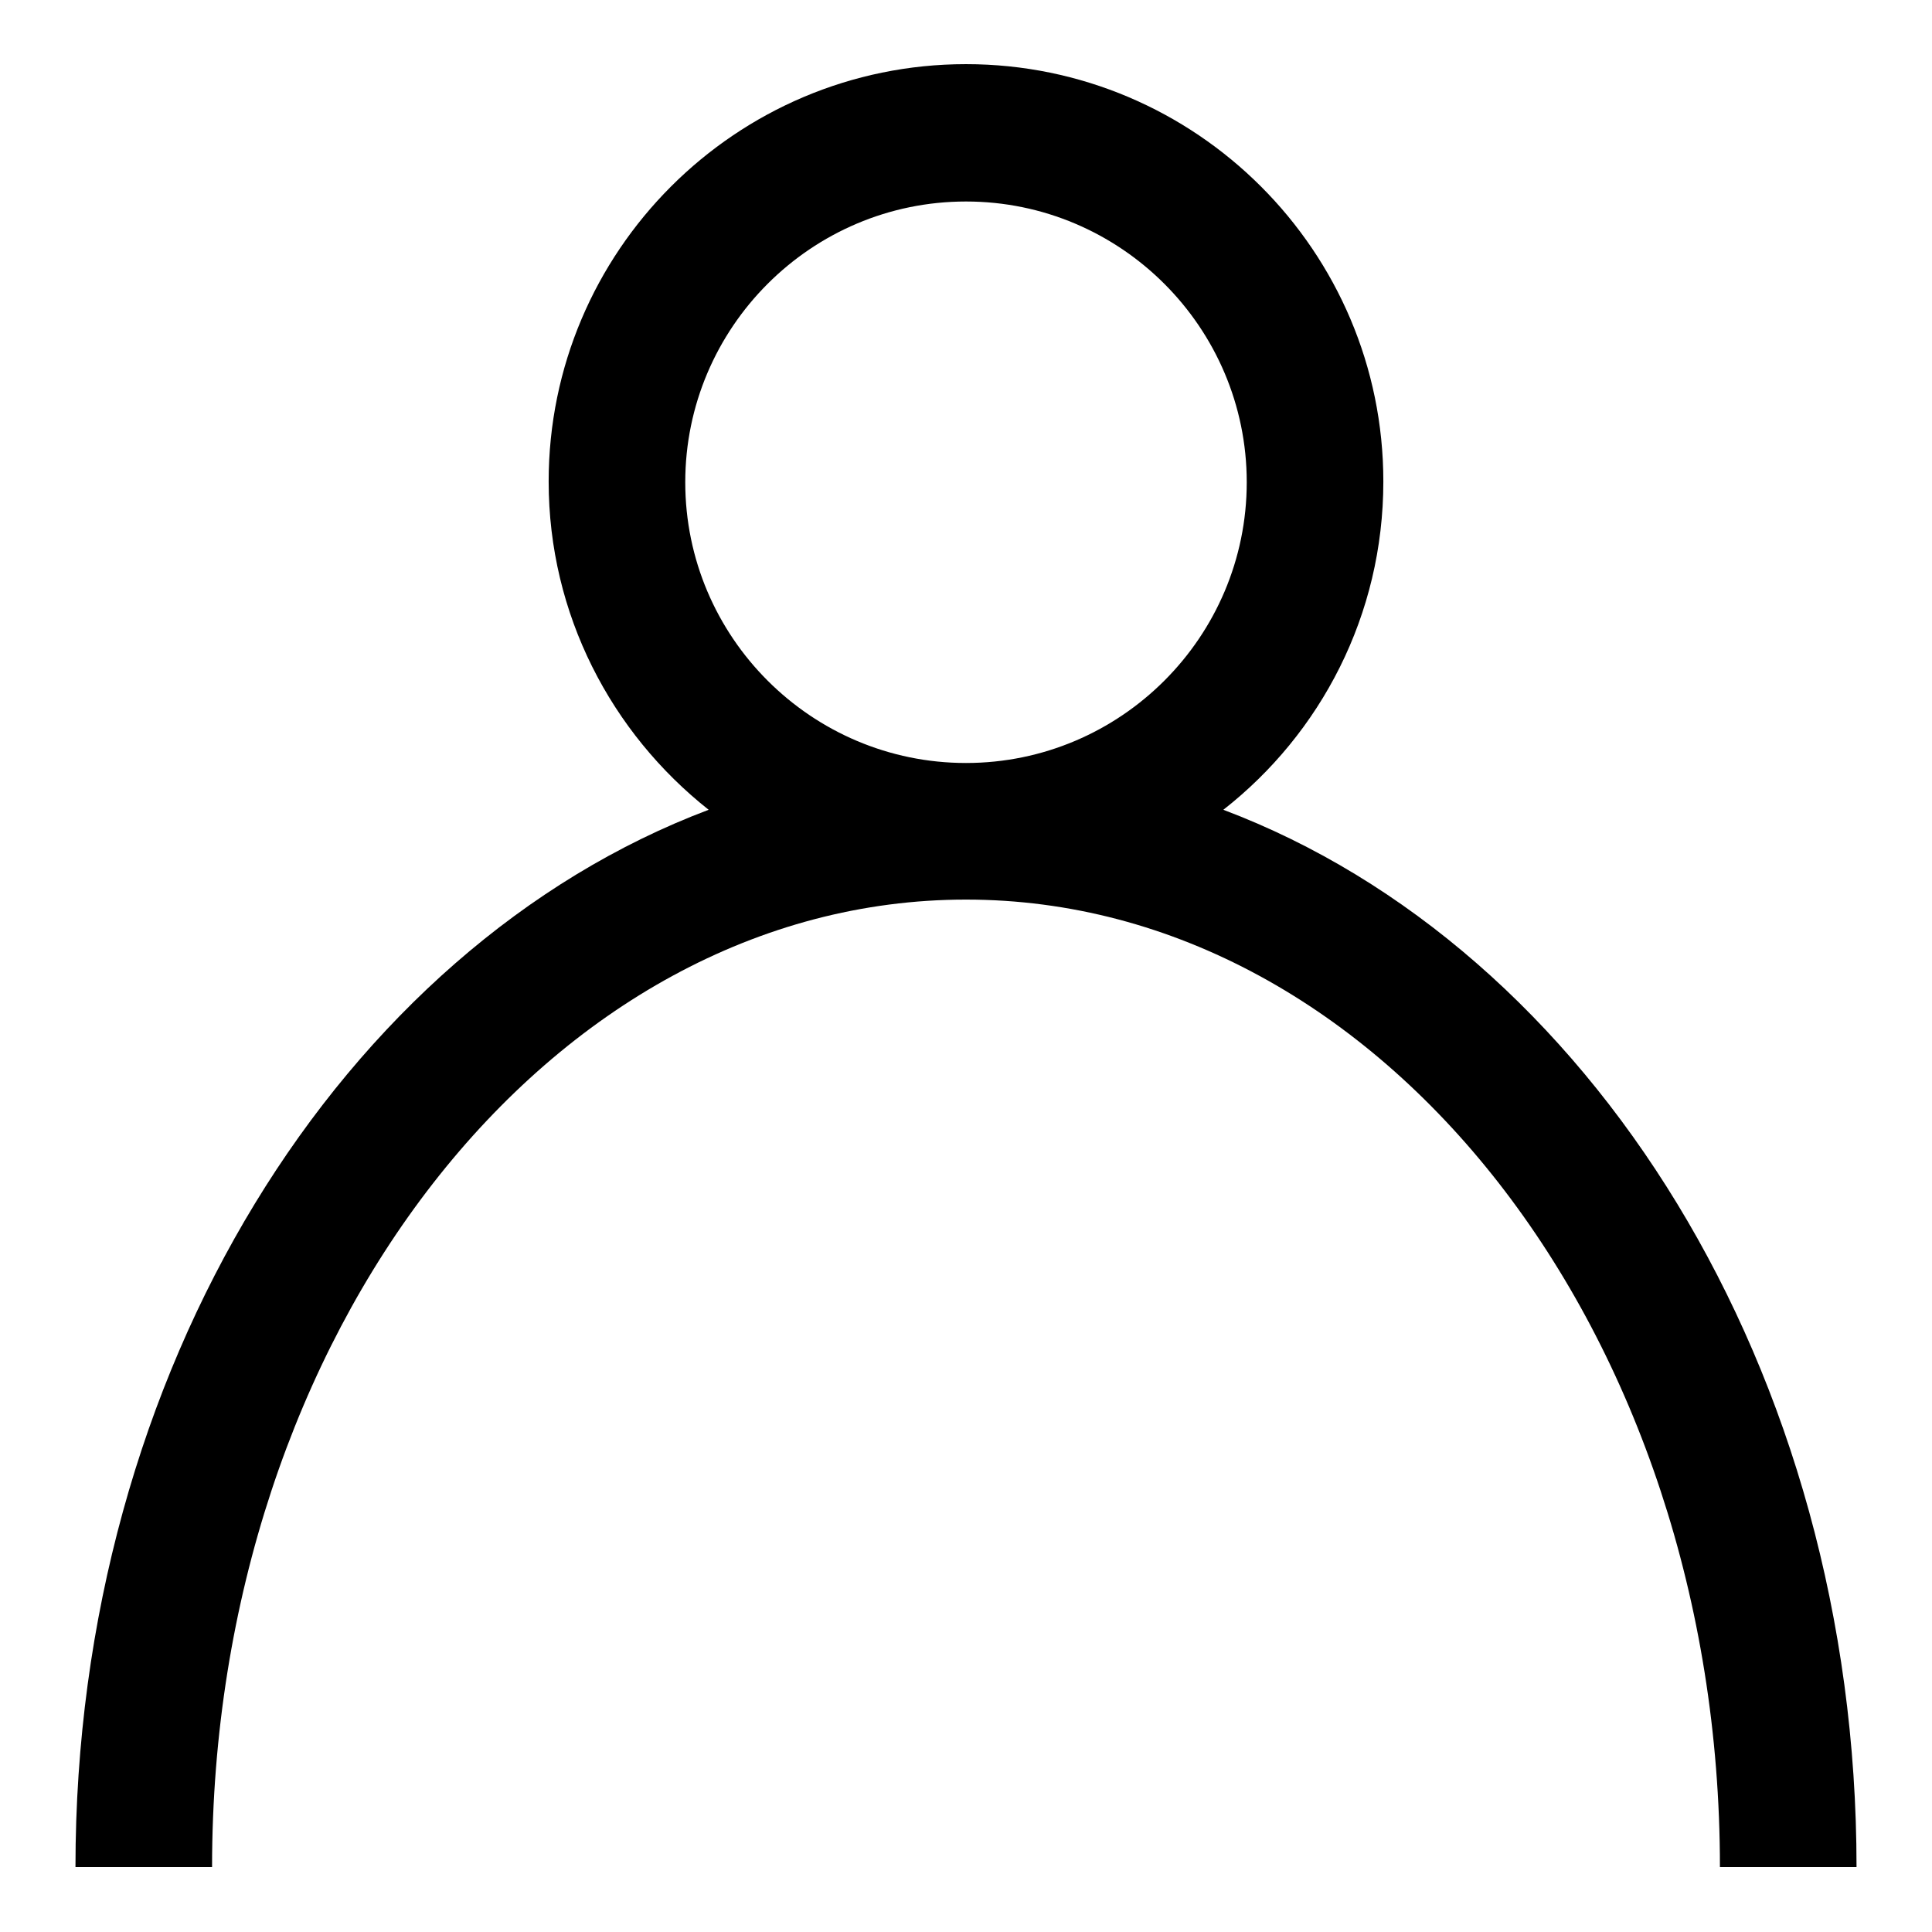
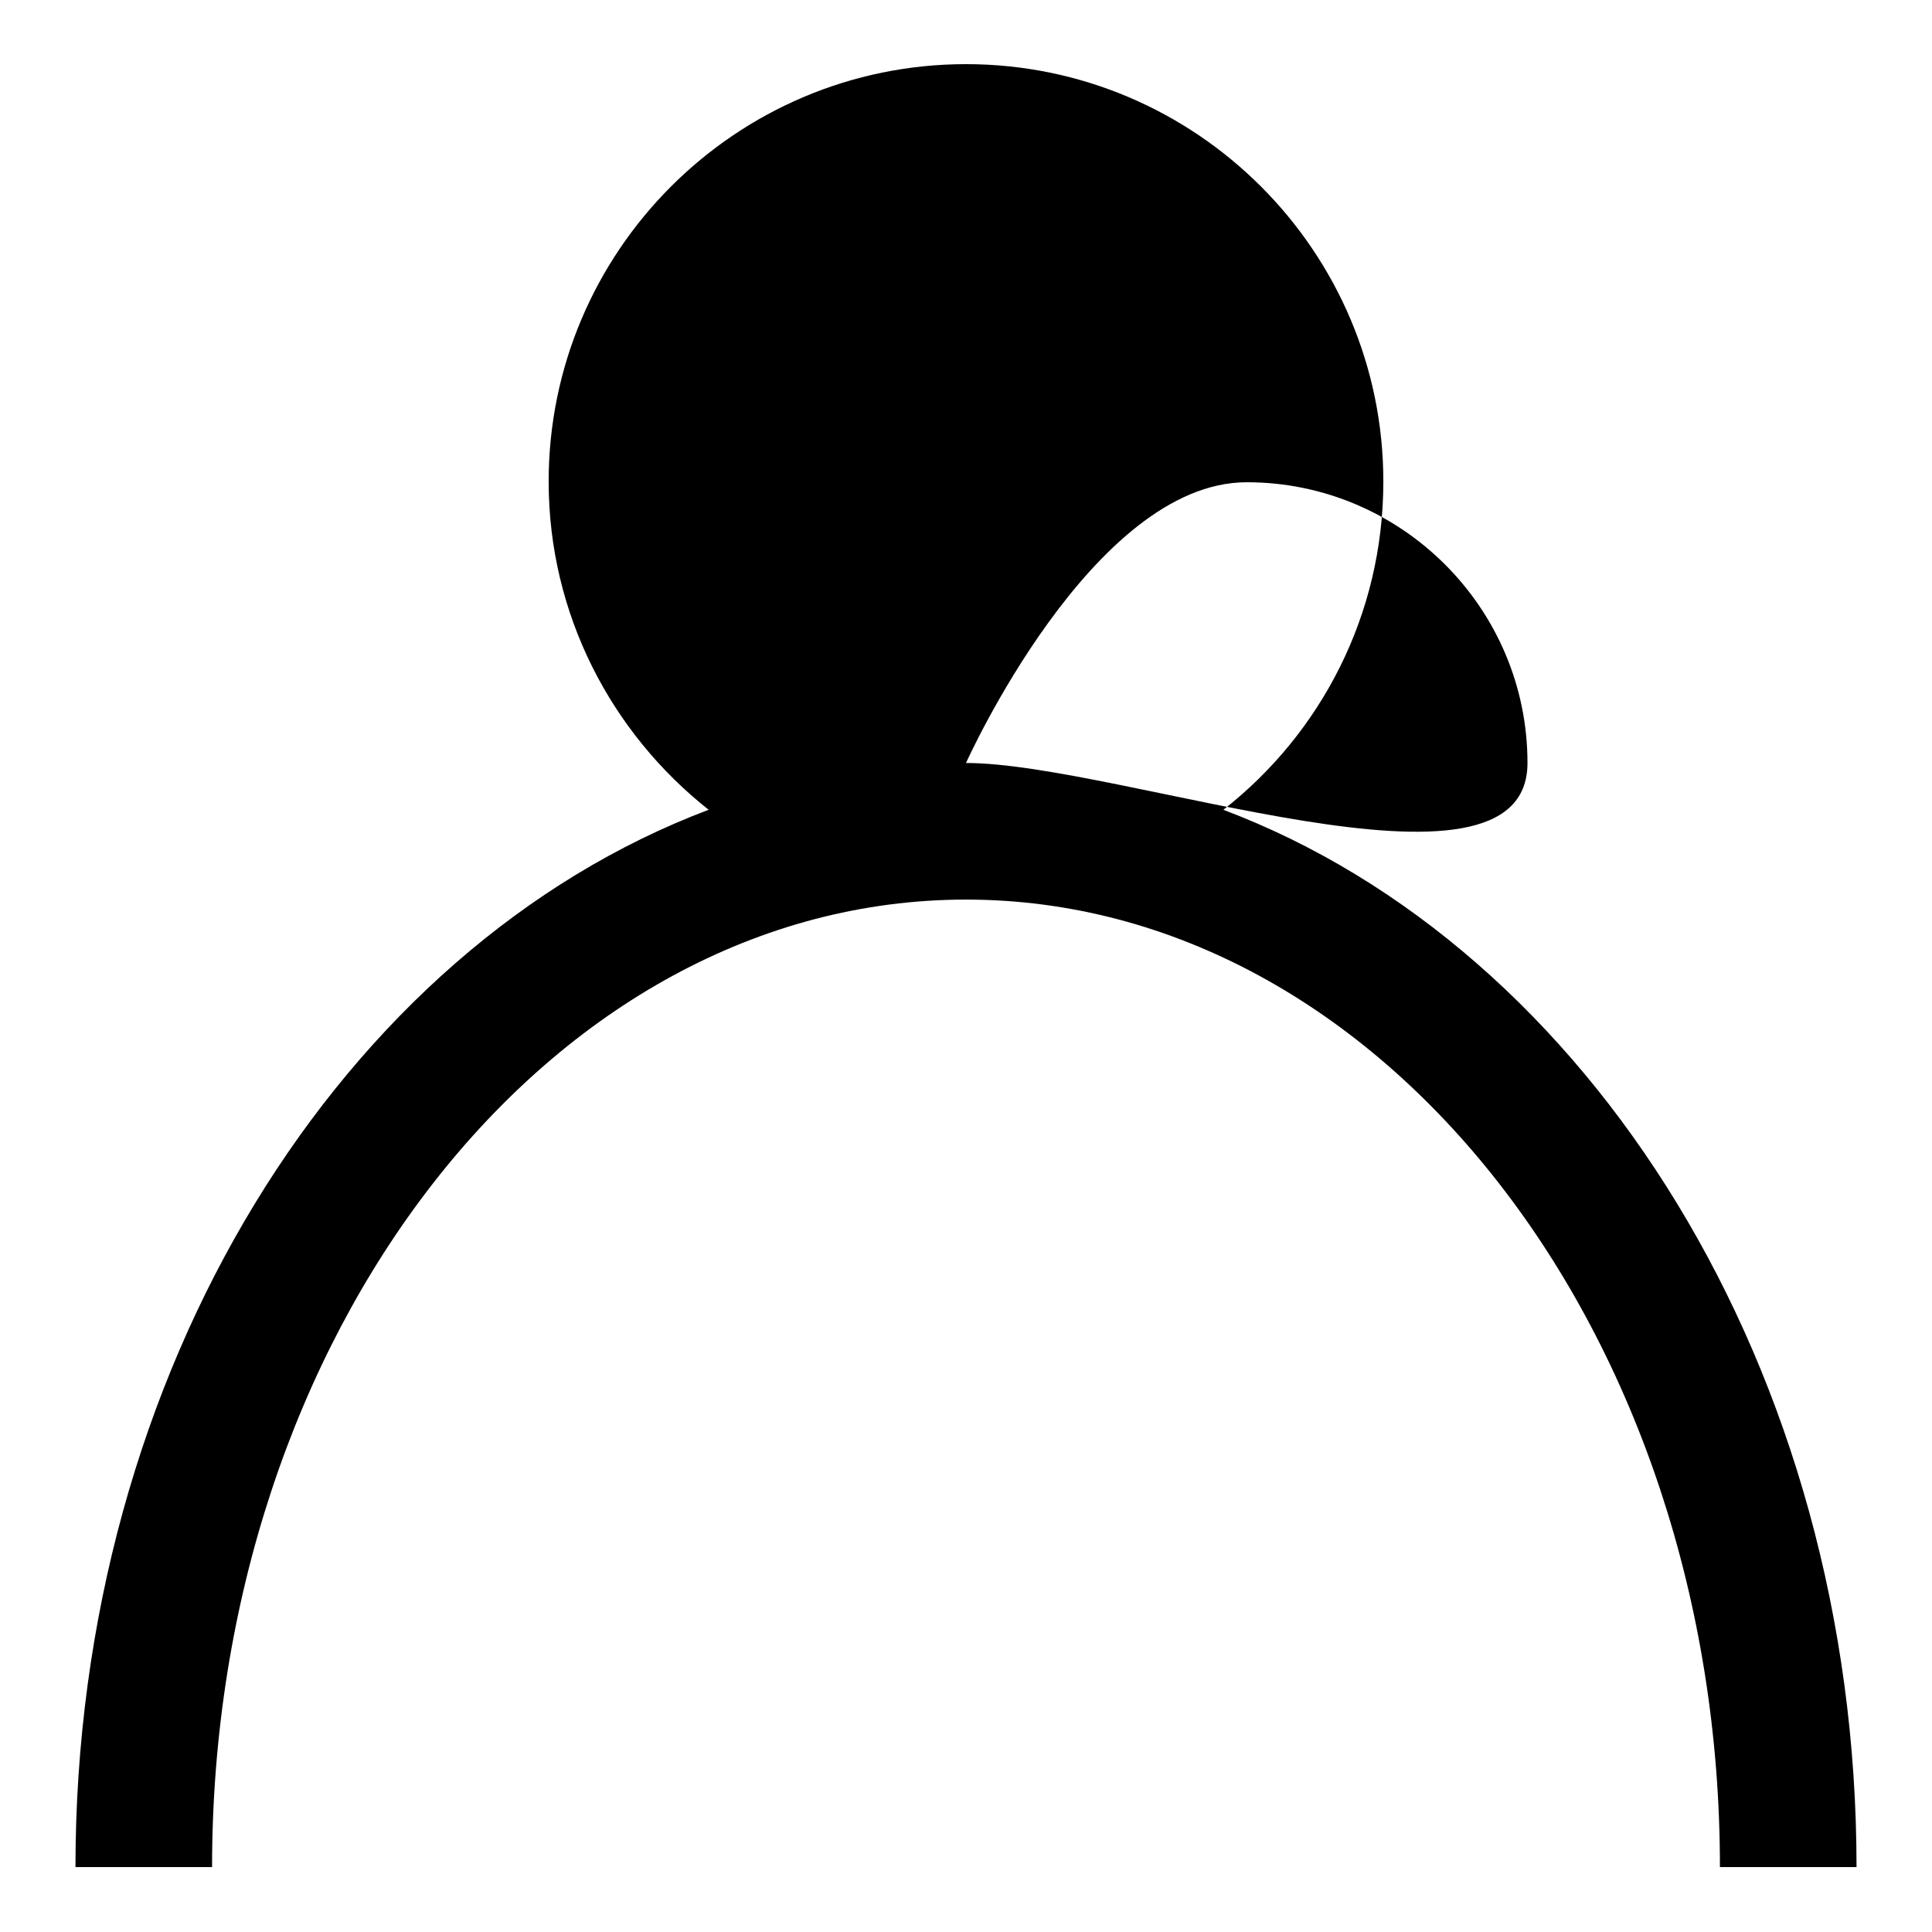
<svg xmlns="http://www.w3.org/2000/svg" version="1.1" x="0px" y="0px" viewBox="0 0 256 256" enable-background="new 0 0 256 256" xml:space="preserve">
  <g>
-     <path fill="#000000" d="M162.1,107.3c12.9-10.1,21.2-25.8,21.2-43.5c0-30.5-24.8-55.3-55.3-55.3c-30.5,0-55.3,24.8-55.3,55.3 c0,17.6,8.3,33.3,21.2,43.5C45.4,125.6,10,181.5,10,247.4h18.1c0-70.7,44.8-128.2,99.9-128.2c55.1,0,99.9,57.5,99.9,128.2H246 C246,181.5,210.6,125.6,162.1,107.3L162.1,107.3z M128,101.1c-20.5,0-37.2-16.7-37.2-37.2s16.7-37.2,37.2-37.2 c20.5,0,37.2,16.7,37.2,37.2S148.5,101.1,128,101.1z" />
+     <path fill="#000000" d="M162.1,107.3c12.9-10.1,21.2-25.8,21.2-43.5c0-30.5-24.8-55.3-55.3-55.3c-30.5,0-55.3,24.8-55.3,55.3 c0,17.6,8.3,33.3,21.2,43.5C45.4,125.6,10,181.5,10,247.4h18.1c0-70.7,44.8-128.2,99.9-128.2c55.1,0,99.9,57.5,99.9,128.2H246 C246,181.5,210.6,125.6,162.1,107.3L162.1,107.3z M128,101.1s16.7-37.2,37.2-37.2 c20.5,0,37.2,16.7,37.2,37.2S148.5,101.1,128,101.1z" />
  </g>
</svg>